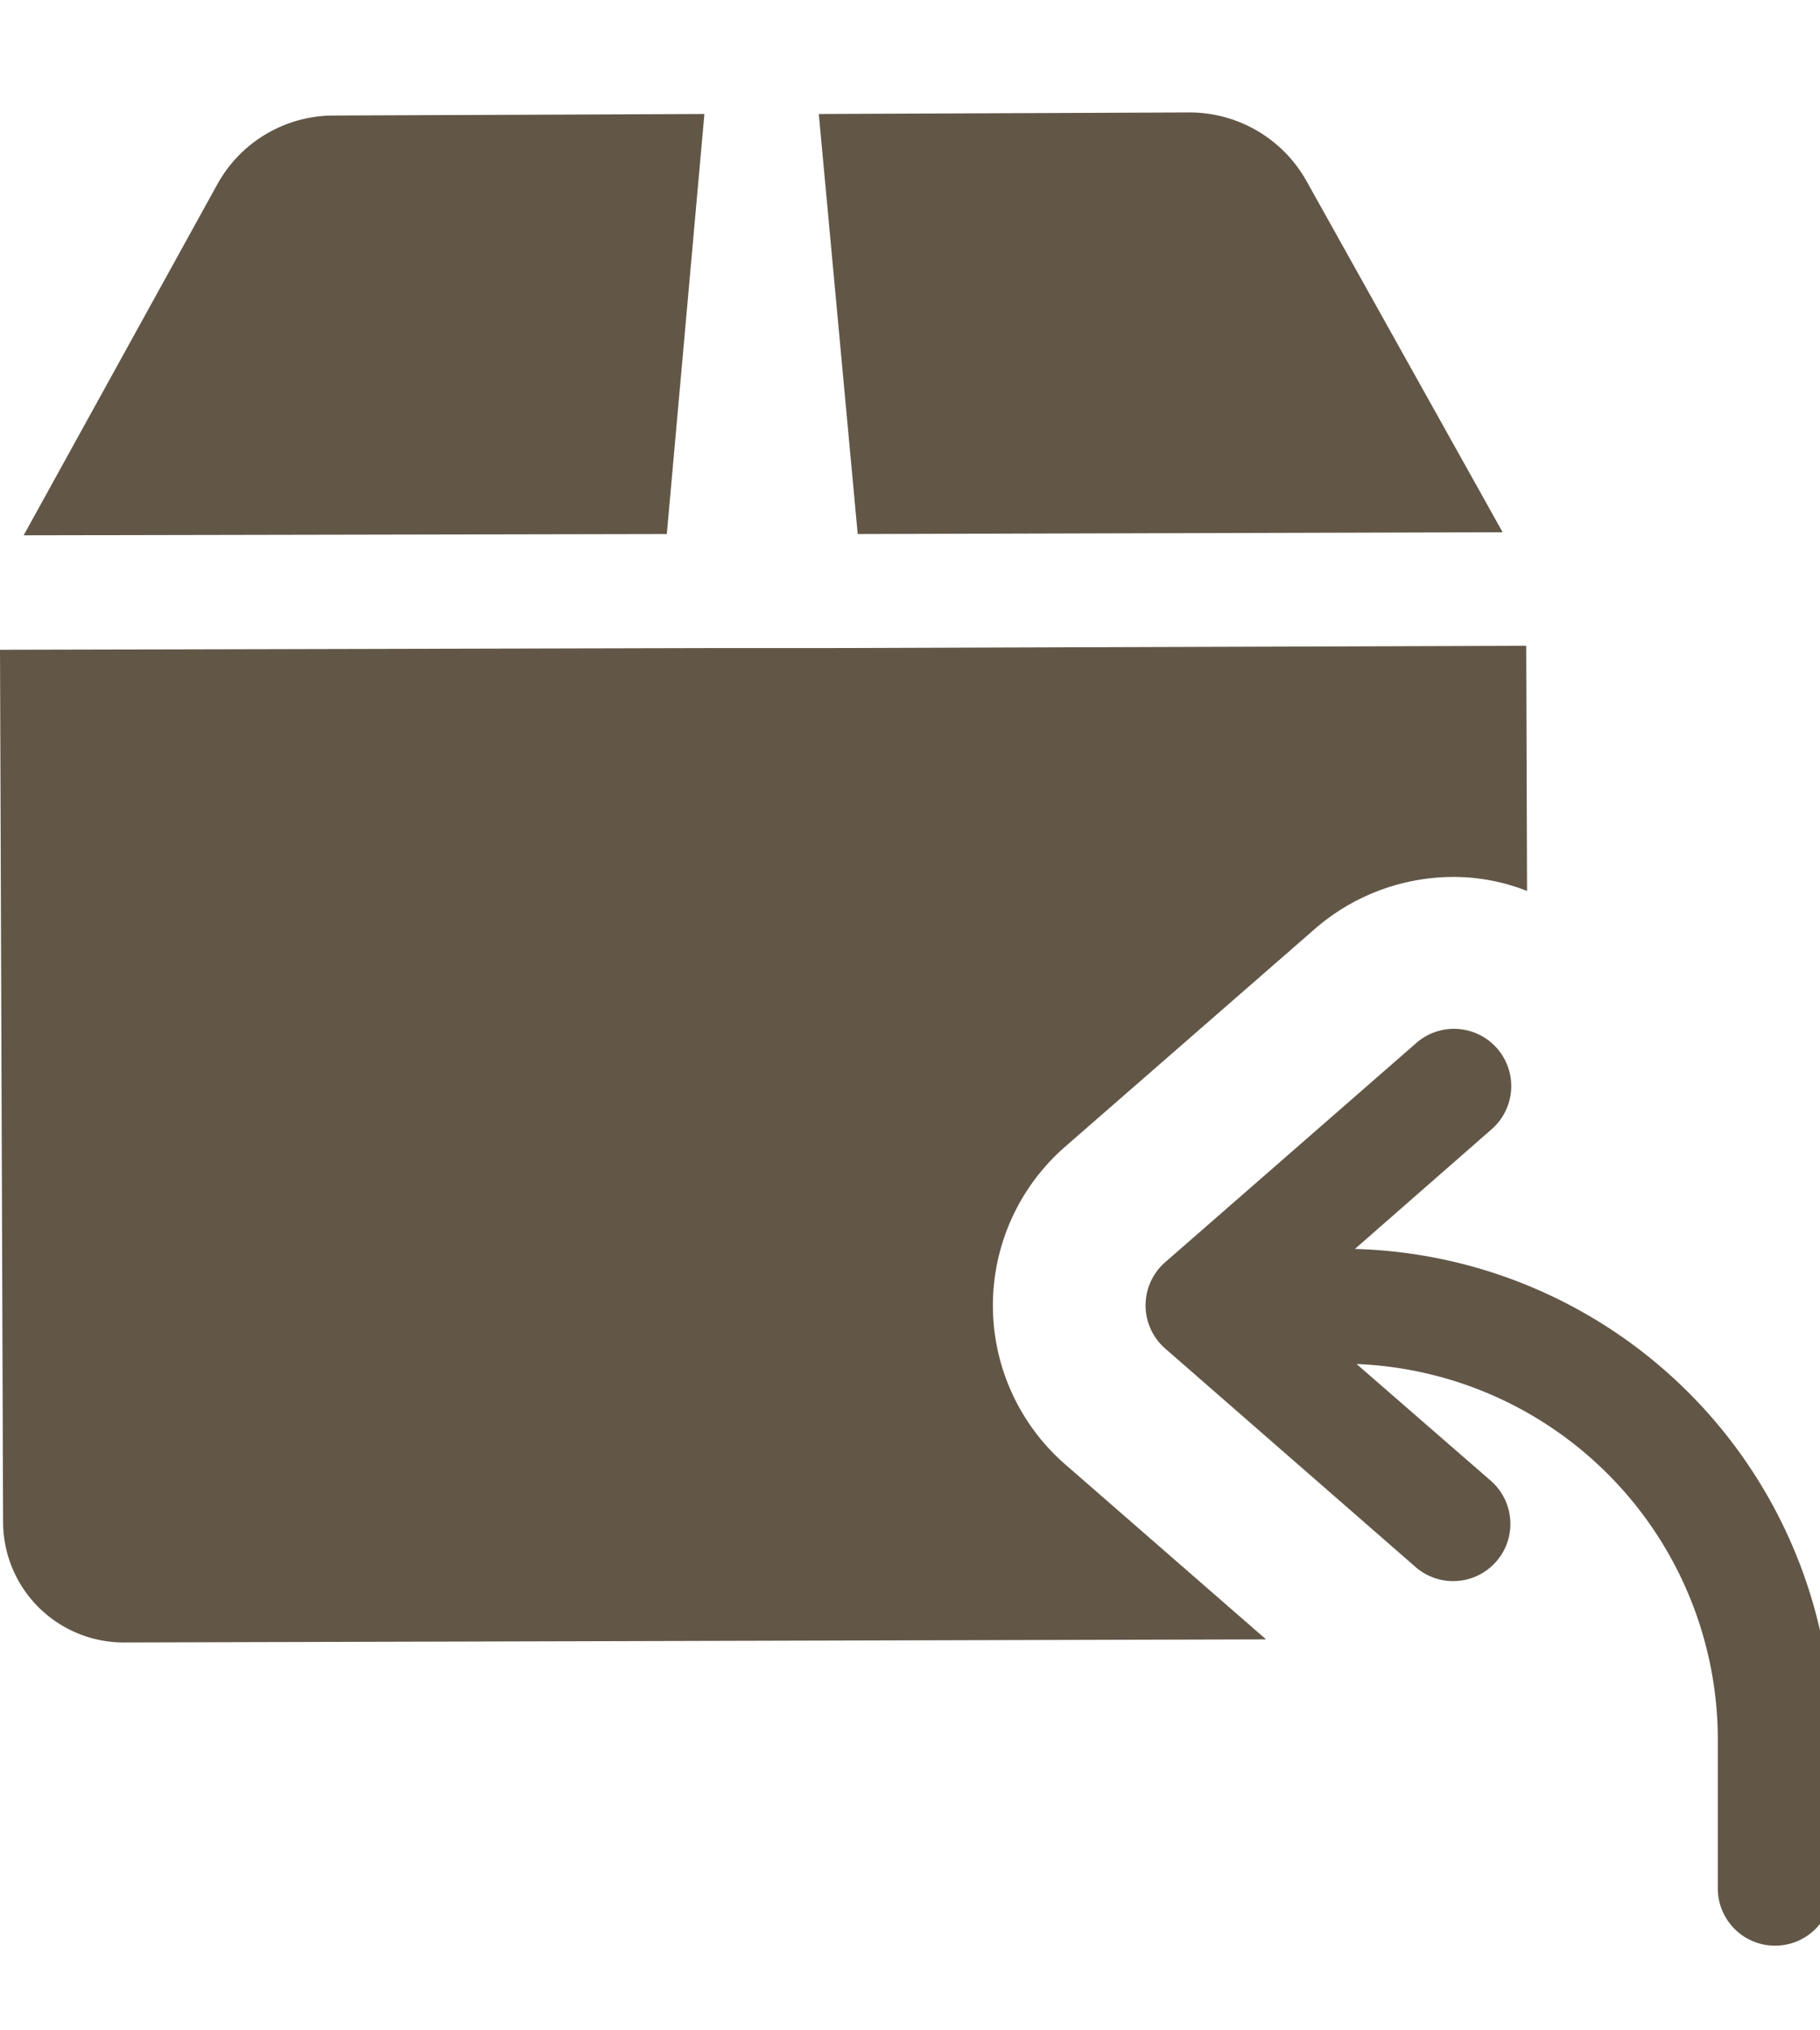
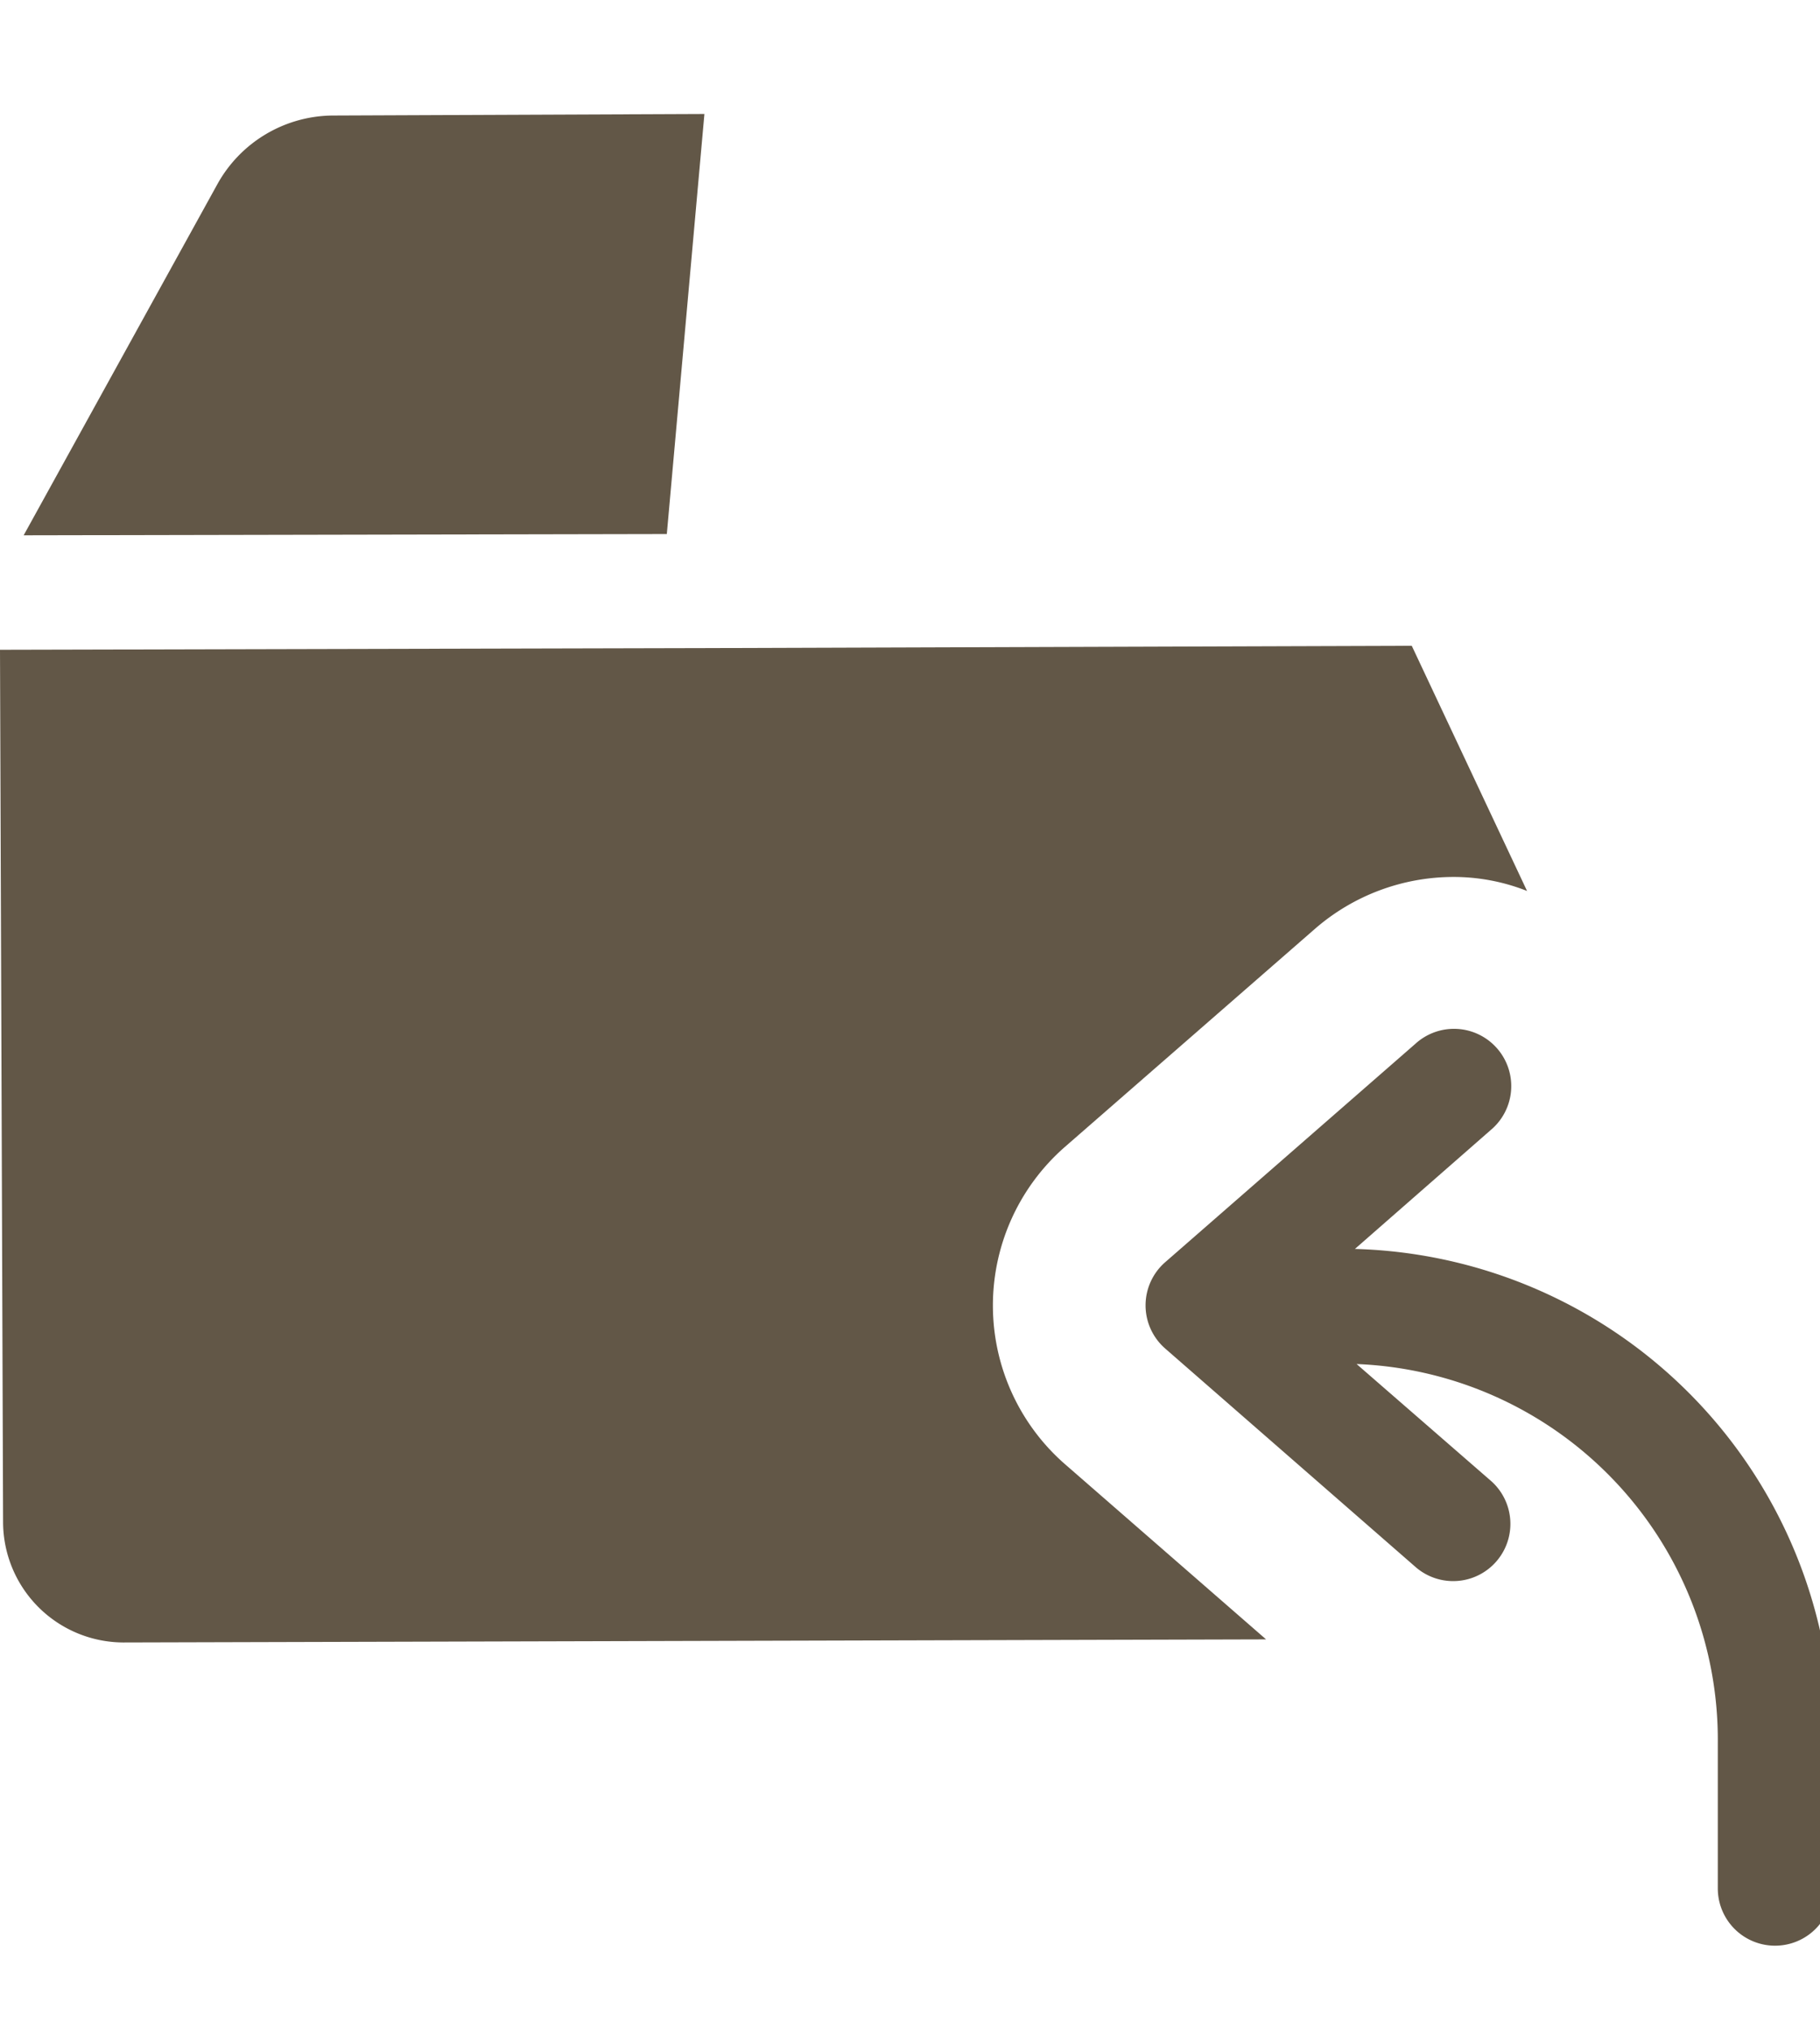
<svg xmlns="http://www.w3.org/2000/svg" width="26" height="29" viewBox="0 0 26 29">
  <defs>
    <clipPath id="clip-path">
      <rect id="Rectangle_721" data-name="Rectangle 721" width="26" height="29" transform="translate(1099 3856)" fill="#625747" />
    </clipPath>
  </defs>
  <g id="Mask_Group_7" data-name="Mask Group 7" transform="translate(-1099 -3856)" clip-path="url(#clip-path)">
    <g id="shipping-and-delivery" transform="translate(1099 3857.606)">
      <path id="Path_14425" data-name="Path 14425" d="M43.6,35.616l1.942-1.7a.818.818,0,1,0-1.076-1.232l-3.577,3.122a.818.818,0,0,0,0,1.232l3.577,3.121a.817.817,0,0,0,1.075-1.232L43.624,37.26a5.372,5.372,0,0,1,5.16,5.41V44.75a.818.818,0,0,0,1.636,0V42.67A7.013,7.013,0,0,0,43.6,35.616Z" transform="translate(-24.244 -19.383)" fill="#625747" />
      <path id="Path_14426" data-name="Path 14426" d="M10.537,0l-5.3.022A1.9,1.9,0,0,0,3.581,1L.812,6.018,10,6Z" transform="translate(-0.474 0.022)" fill="#625747" />
-       <path id="Path_14427" data-name="Path 14427" d="M38.789,5.942,35.988.927A1.916,1.916,0,0,0,34.32-.054l-5.3.022.556,6Z" transform="translate(-17.323 0.054)" fill="#625747" />
-       <path id="Path_14428" data-name="Path 14428" d="M21.788,22.369a2.848,2.848,0,0,0-1.057-.2,3.019,3.019,0,0,0-1.973.741l-3.576,3.118a3.009,3.009,0,0,0,0,4.524l2.878,2.507-16.32.044H1.728A1.724,1.724,0,0,1,.017,31.385L-.027,18.924,10.057,18.9h1.635l10.084-.033Z" transform="translate(0.027 -11.249)" fill="#625747" />
+       <path id="Path_14428" data-name="Path 14428" d="M21.788,22.369a2.848,2.848,0,0,0-1.057-.2,3.019,3.019,0,0,0-1.973.741l-3.576,3.118a3.009,3.009,0,0,0,0,4.524l2.878,2.507-16.32.044H1.728A1.724,1.724,0,0,1,.017,31.385L-.027,18.924,10.057,18.9l10.084-.033Z" transform="translate(0.027 -11.249)" fill="#625747" />
    </g>
  </g>
</svg>